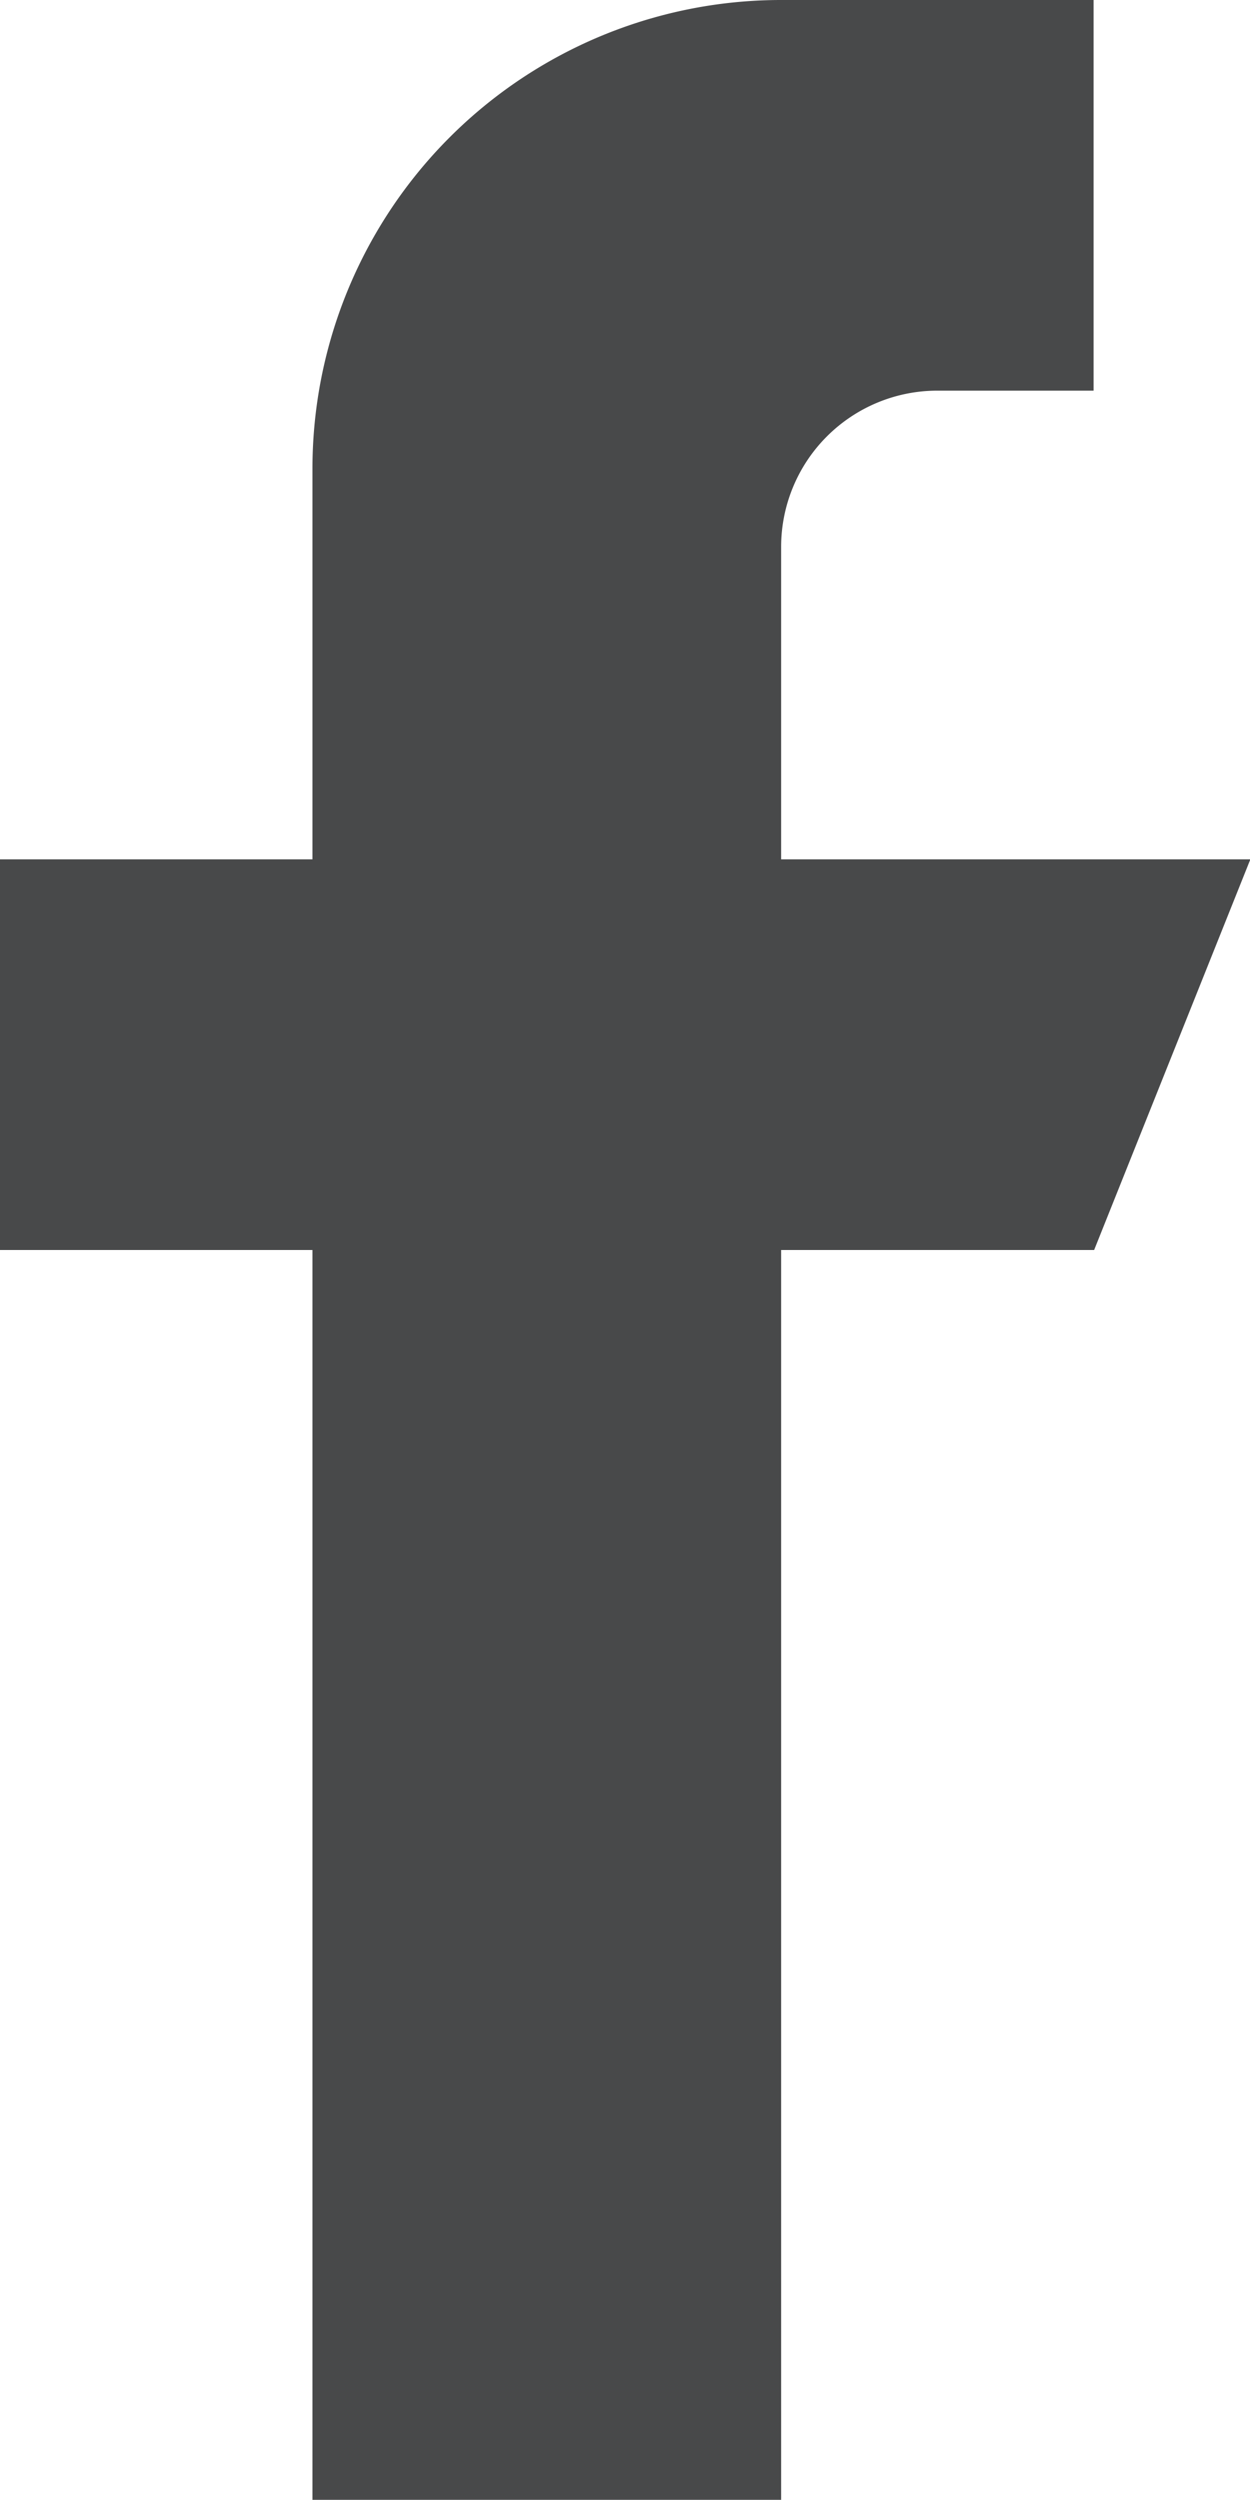
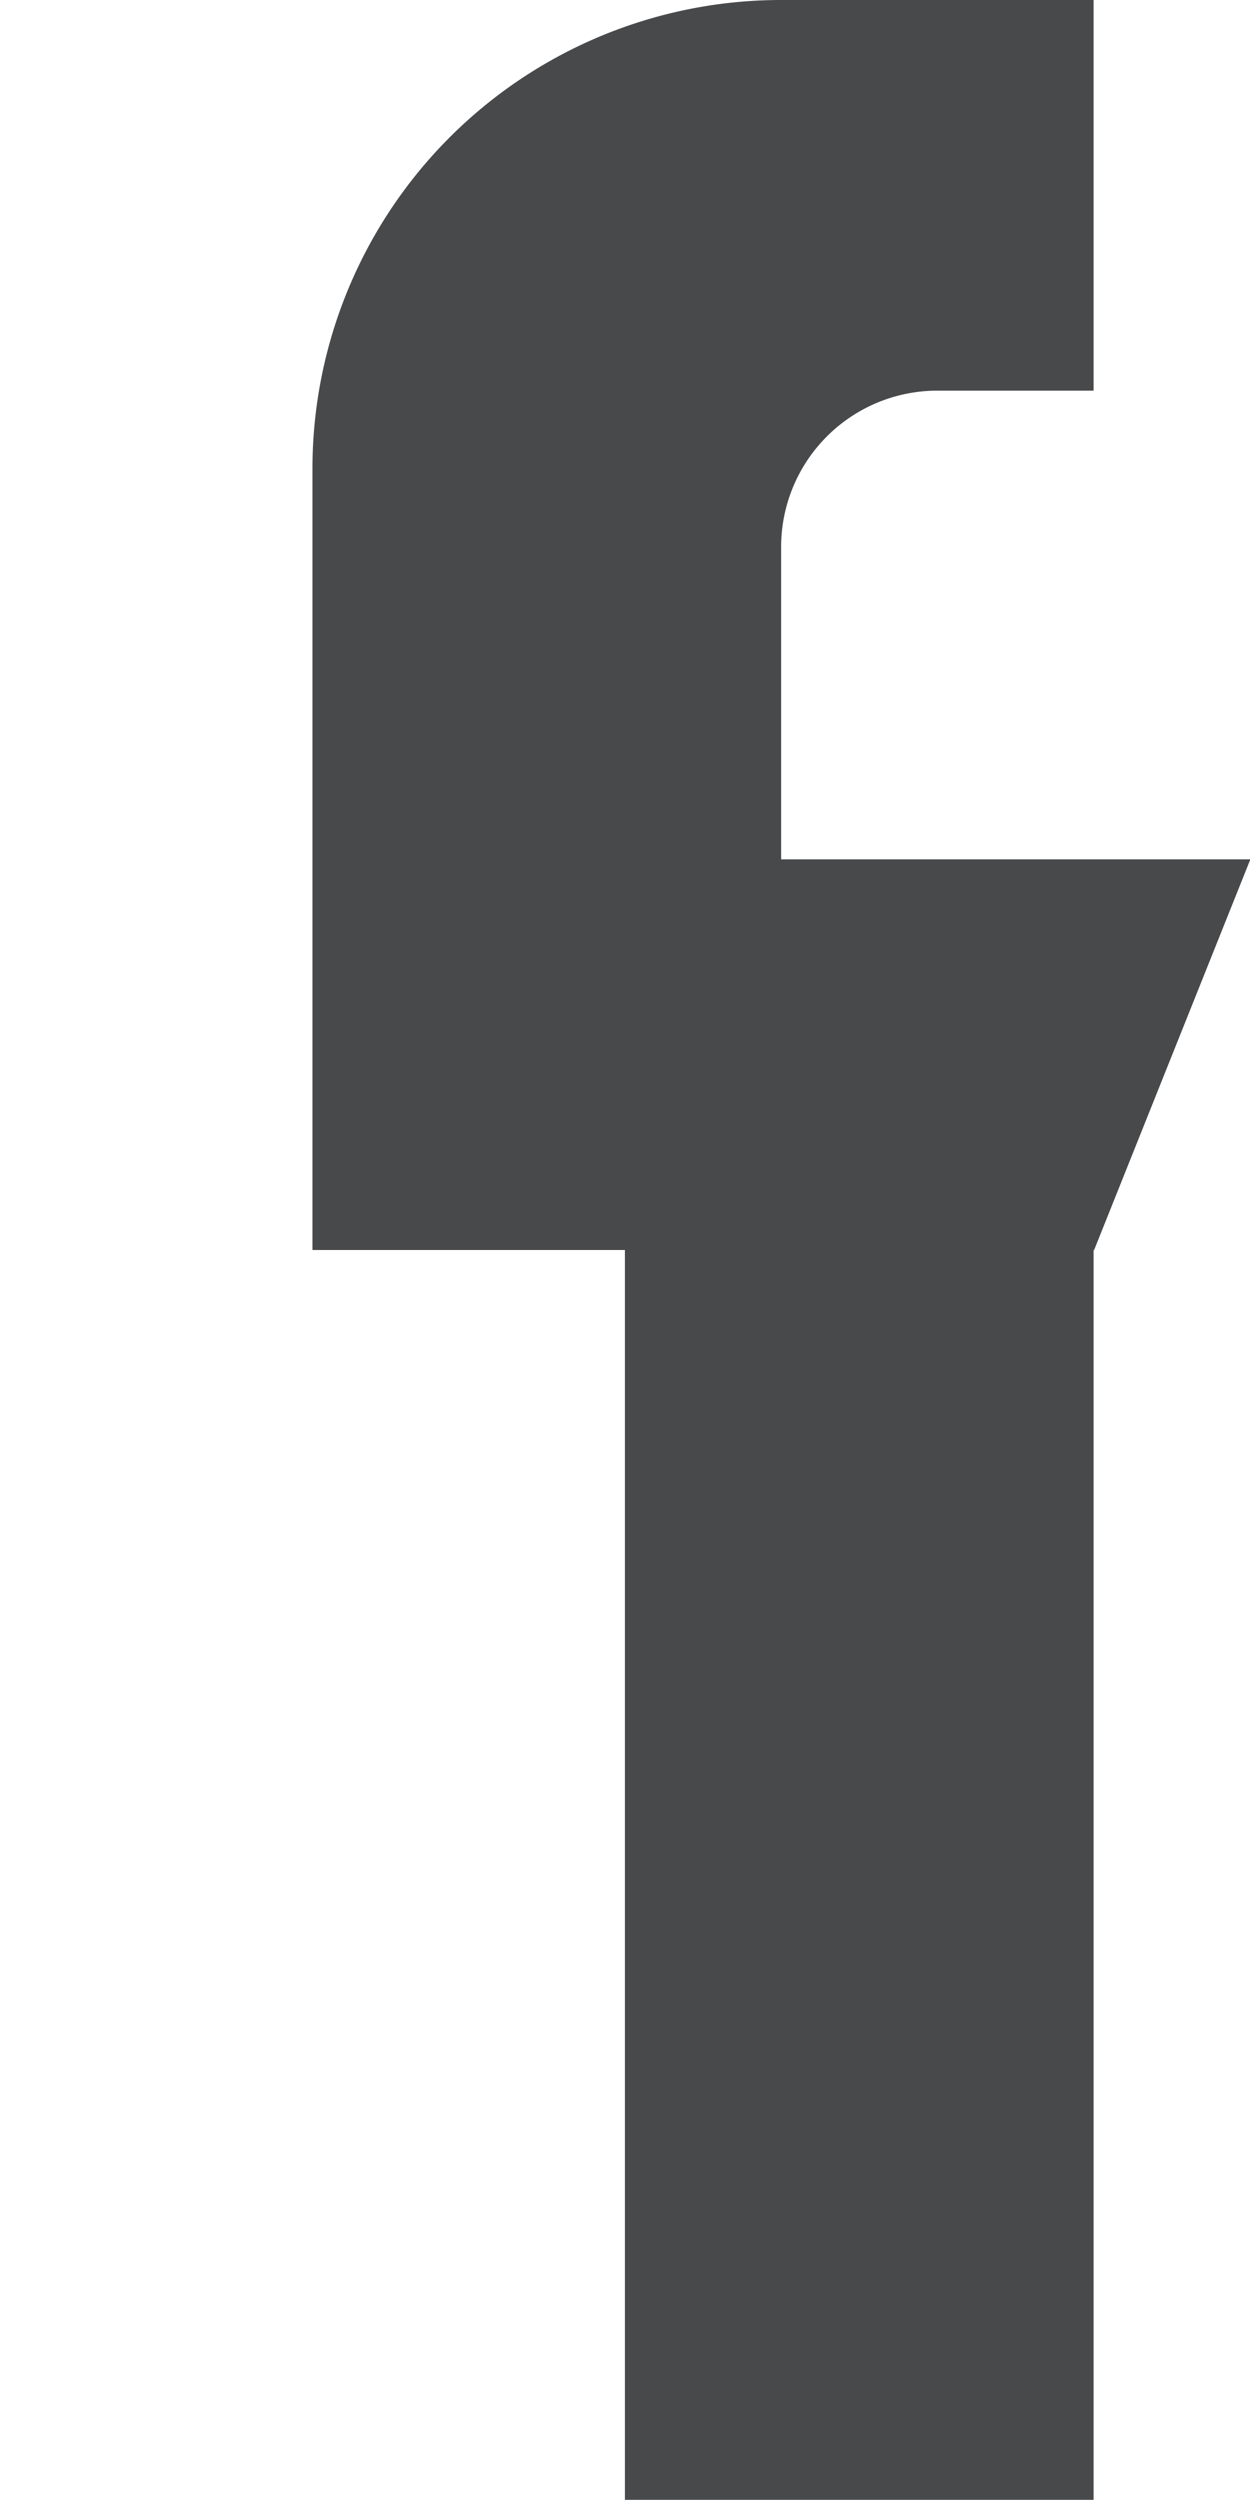
<svg xmlns="http://www.w3.org/2000/svg" id="facebook" width="6.969" height="13.937" viewBox="0 0 6.969 13.937">
  <g id="Group_780" data-name="Group 780">
-     <path id="Path_871" data-name="Path 871" d="M132.355,4.791V3.049a.871.871,0,0,1,.871-.871h.871V0h-1.742a2.613,2.613,0,0,0-2.613,2.613V4.791H128V6.969h1.742v6.969h2.613V6.969H134.1l.871-2.178Z" transform="translate(-128)" fill="#48494a" />
+     <path id="Path_871" data-name="Path 871" d="M132.355,4.791V3.049a.871.871,0,0,1,.871-.871h.871V0h-1.742a2.613,2.613,0,0,0-2.613,2.613V4.791V6.969h1.742v6.969h2.613V6.969H134.1l.871-2.178Z" transform="translate(-128)" fill="#48494a" />
  </g>
</svg>